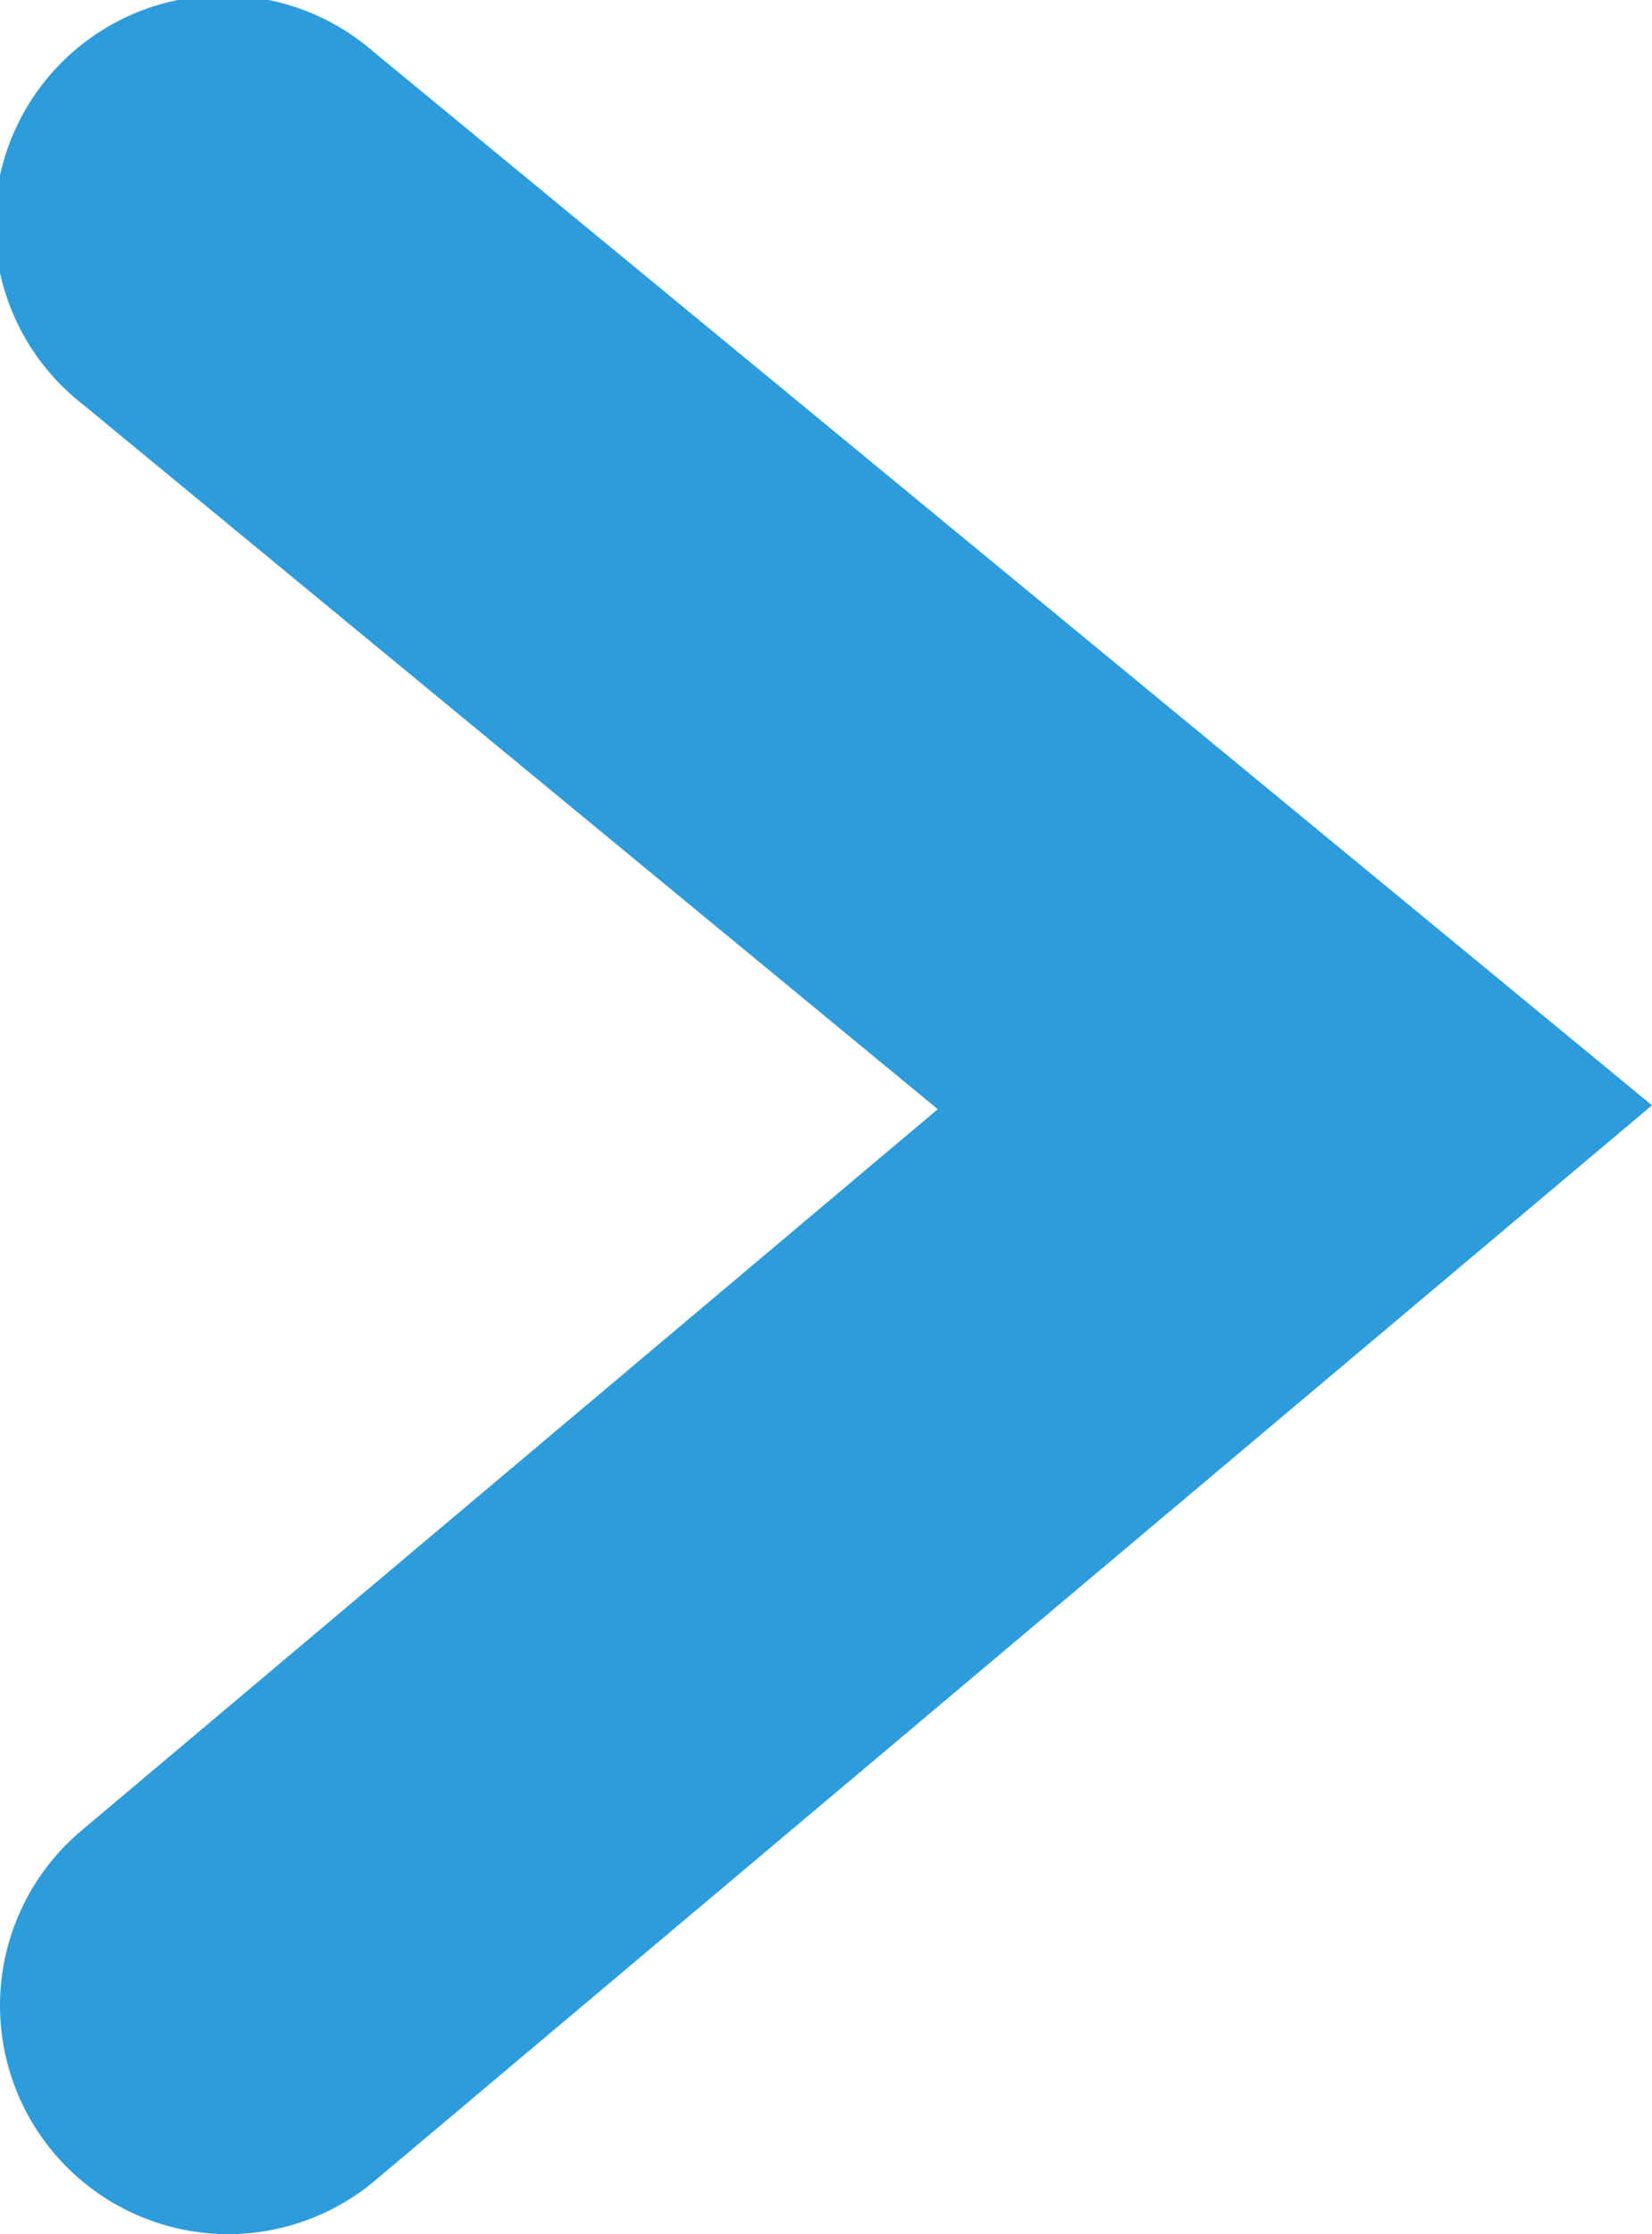
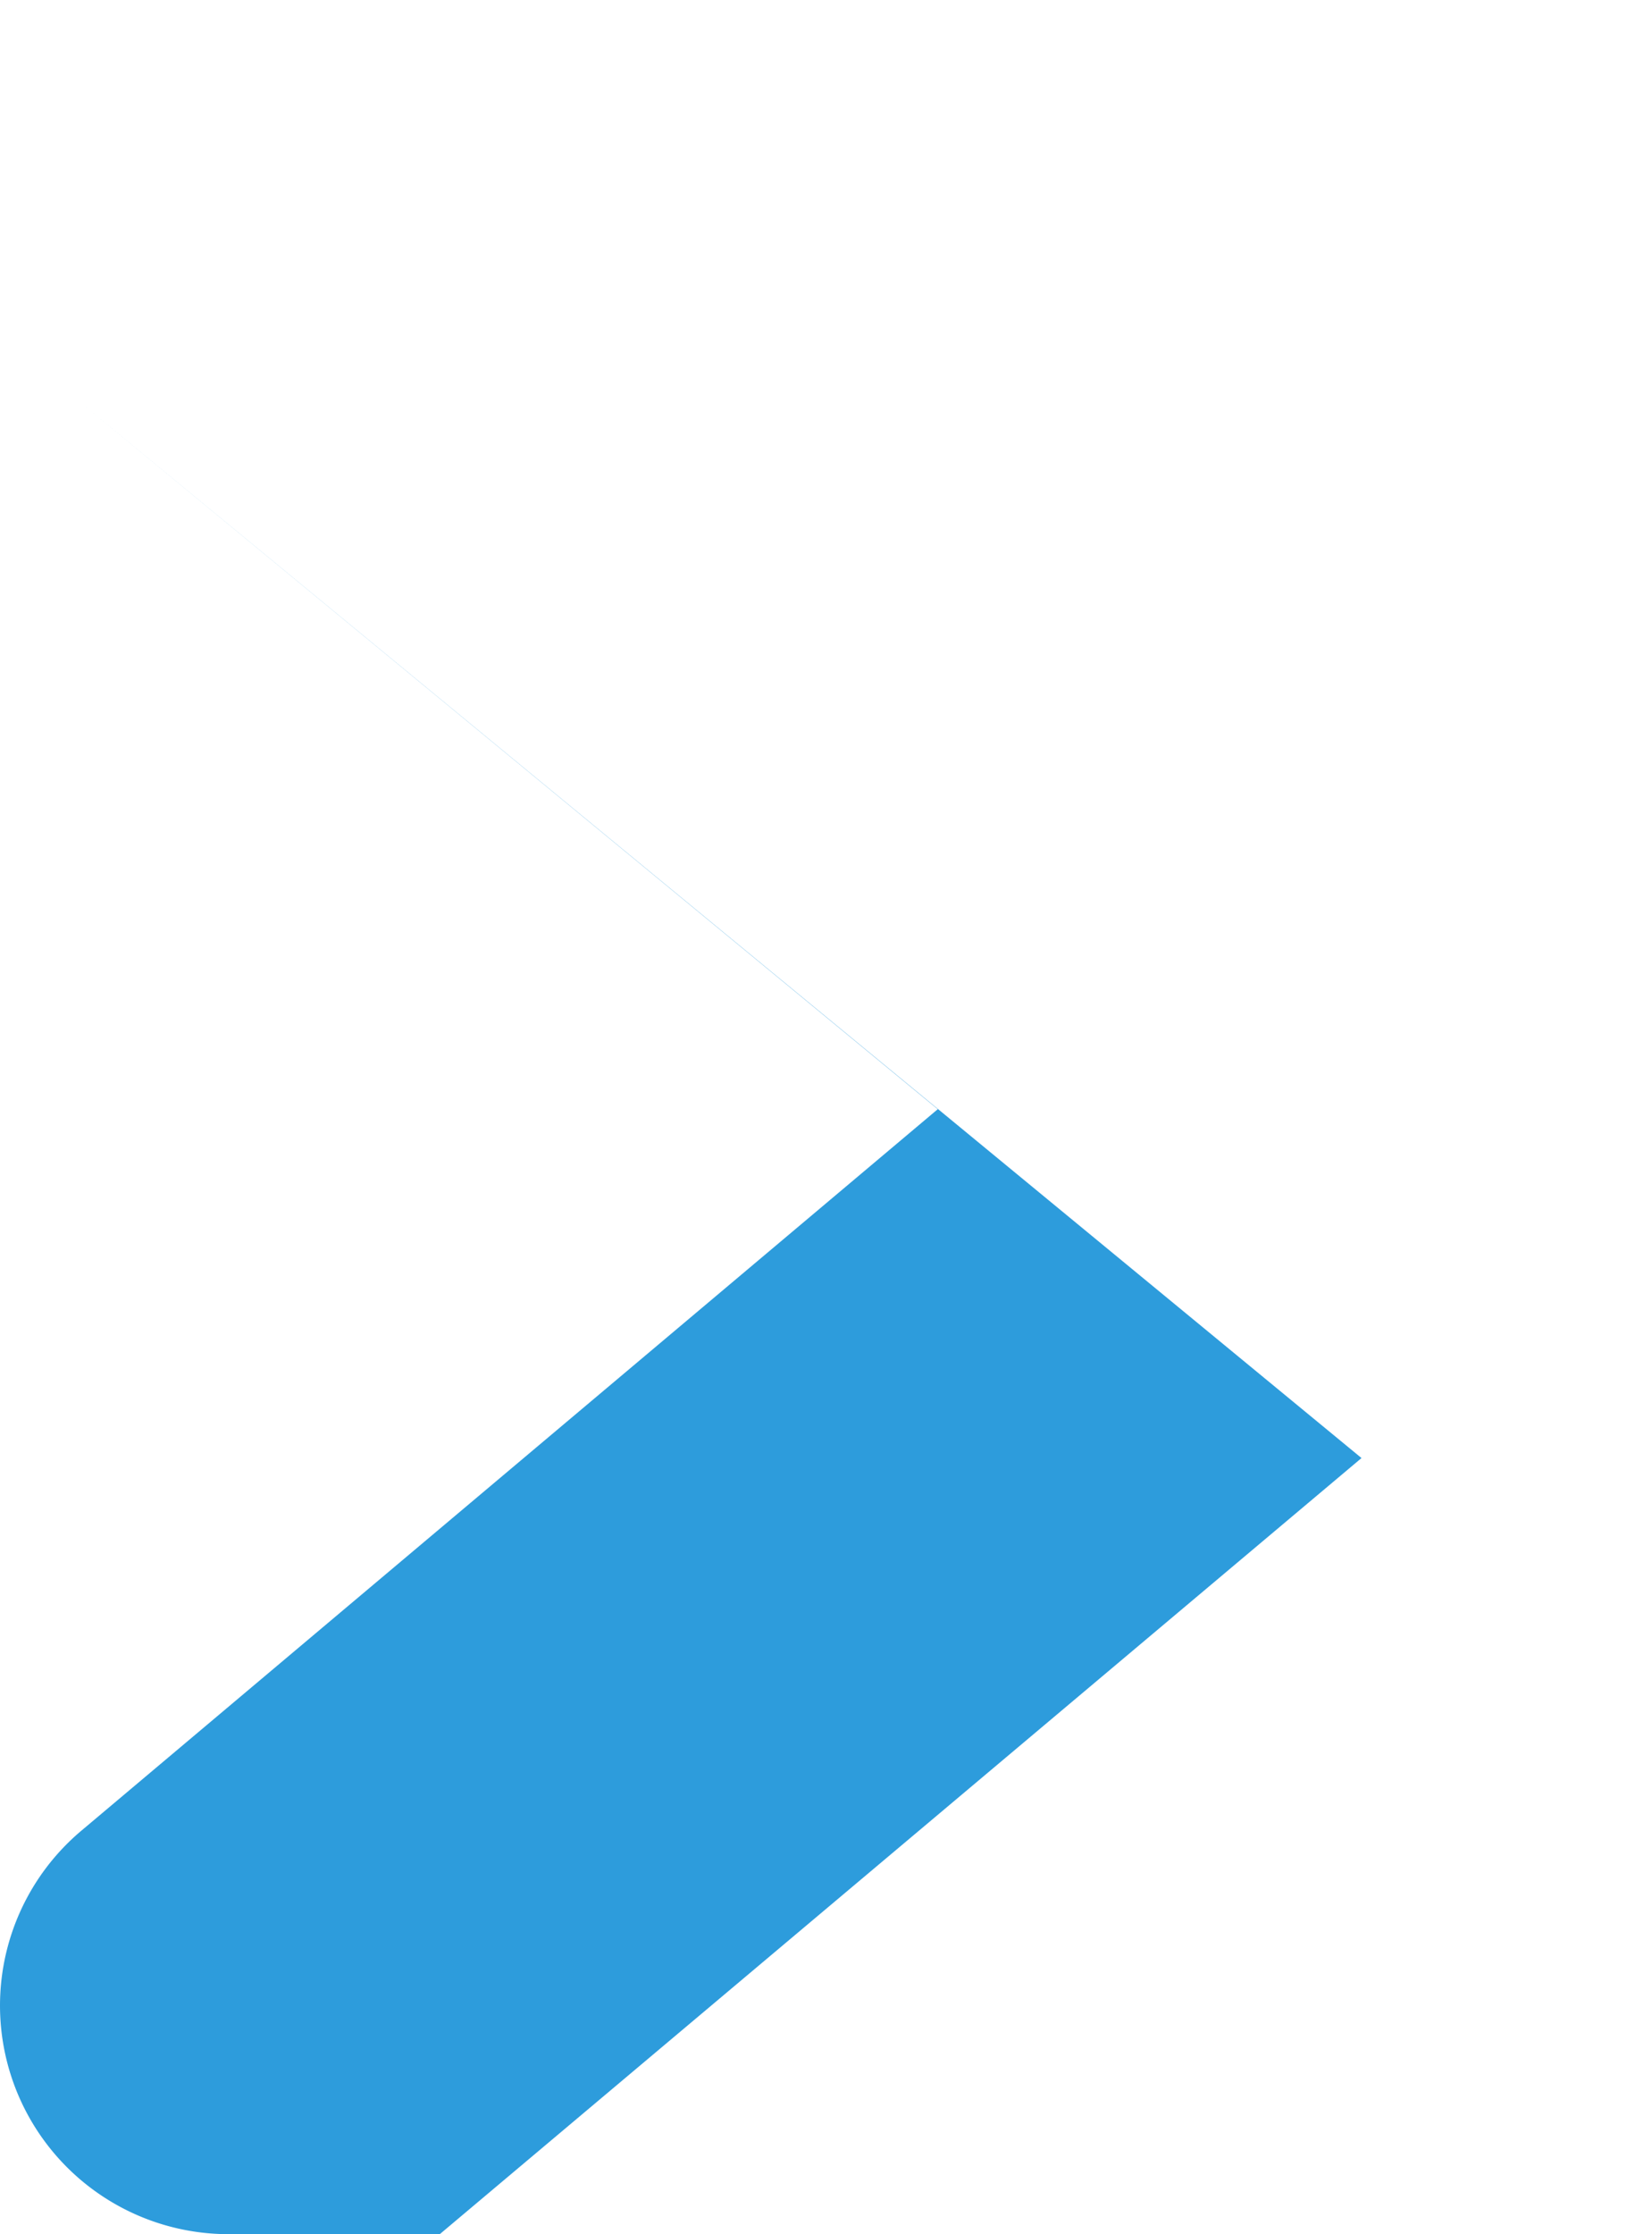
<svg xmlns="http://www.w3.org/2000/svg" width="7.228" height="9.773" viewBox="0 0 7.228 9.773">
  <g id="Group_5" data-name="Group 5" transform="translate(-320.029 -571.891)">
-     <path id="Path_3" data-name="Path 3" d="M321.03,581.664a1,1,0,0,1-.645-1.765l3.747-3.156-3.738-3.081a1,1,0,1,1,1.271-1.543l5.592,4.607-5.583,4.7A1,1,0,0,1,321.03,581.664Z" fill="#2d9cdc" />
+     <path id="Path_3" data-name="Path 3" d="M321.03,581.664a1,1,0,0,1-.645-1.765l3.747-3.156-3.738-3.081l5.592,4.607-5.583,4.7A1,1,0,0,1,321.03,581.664Z" fill="#2d9cdc" />
  </g>
</svg>